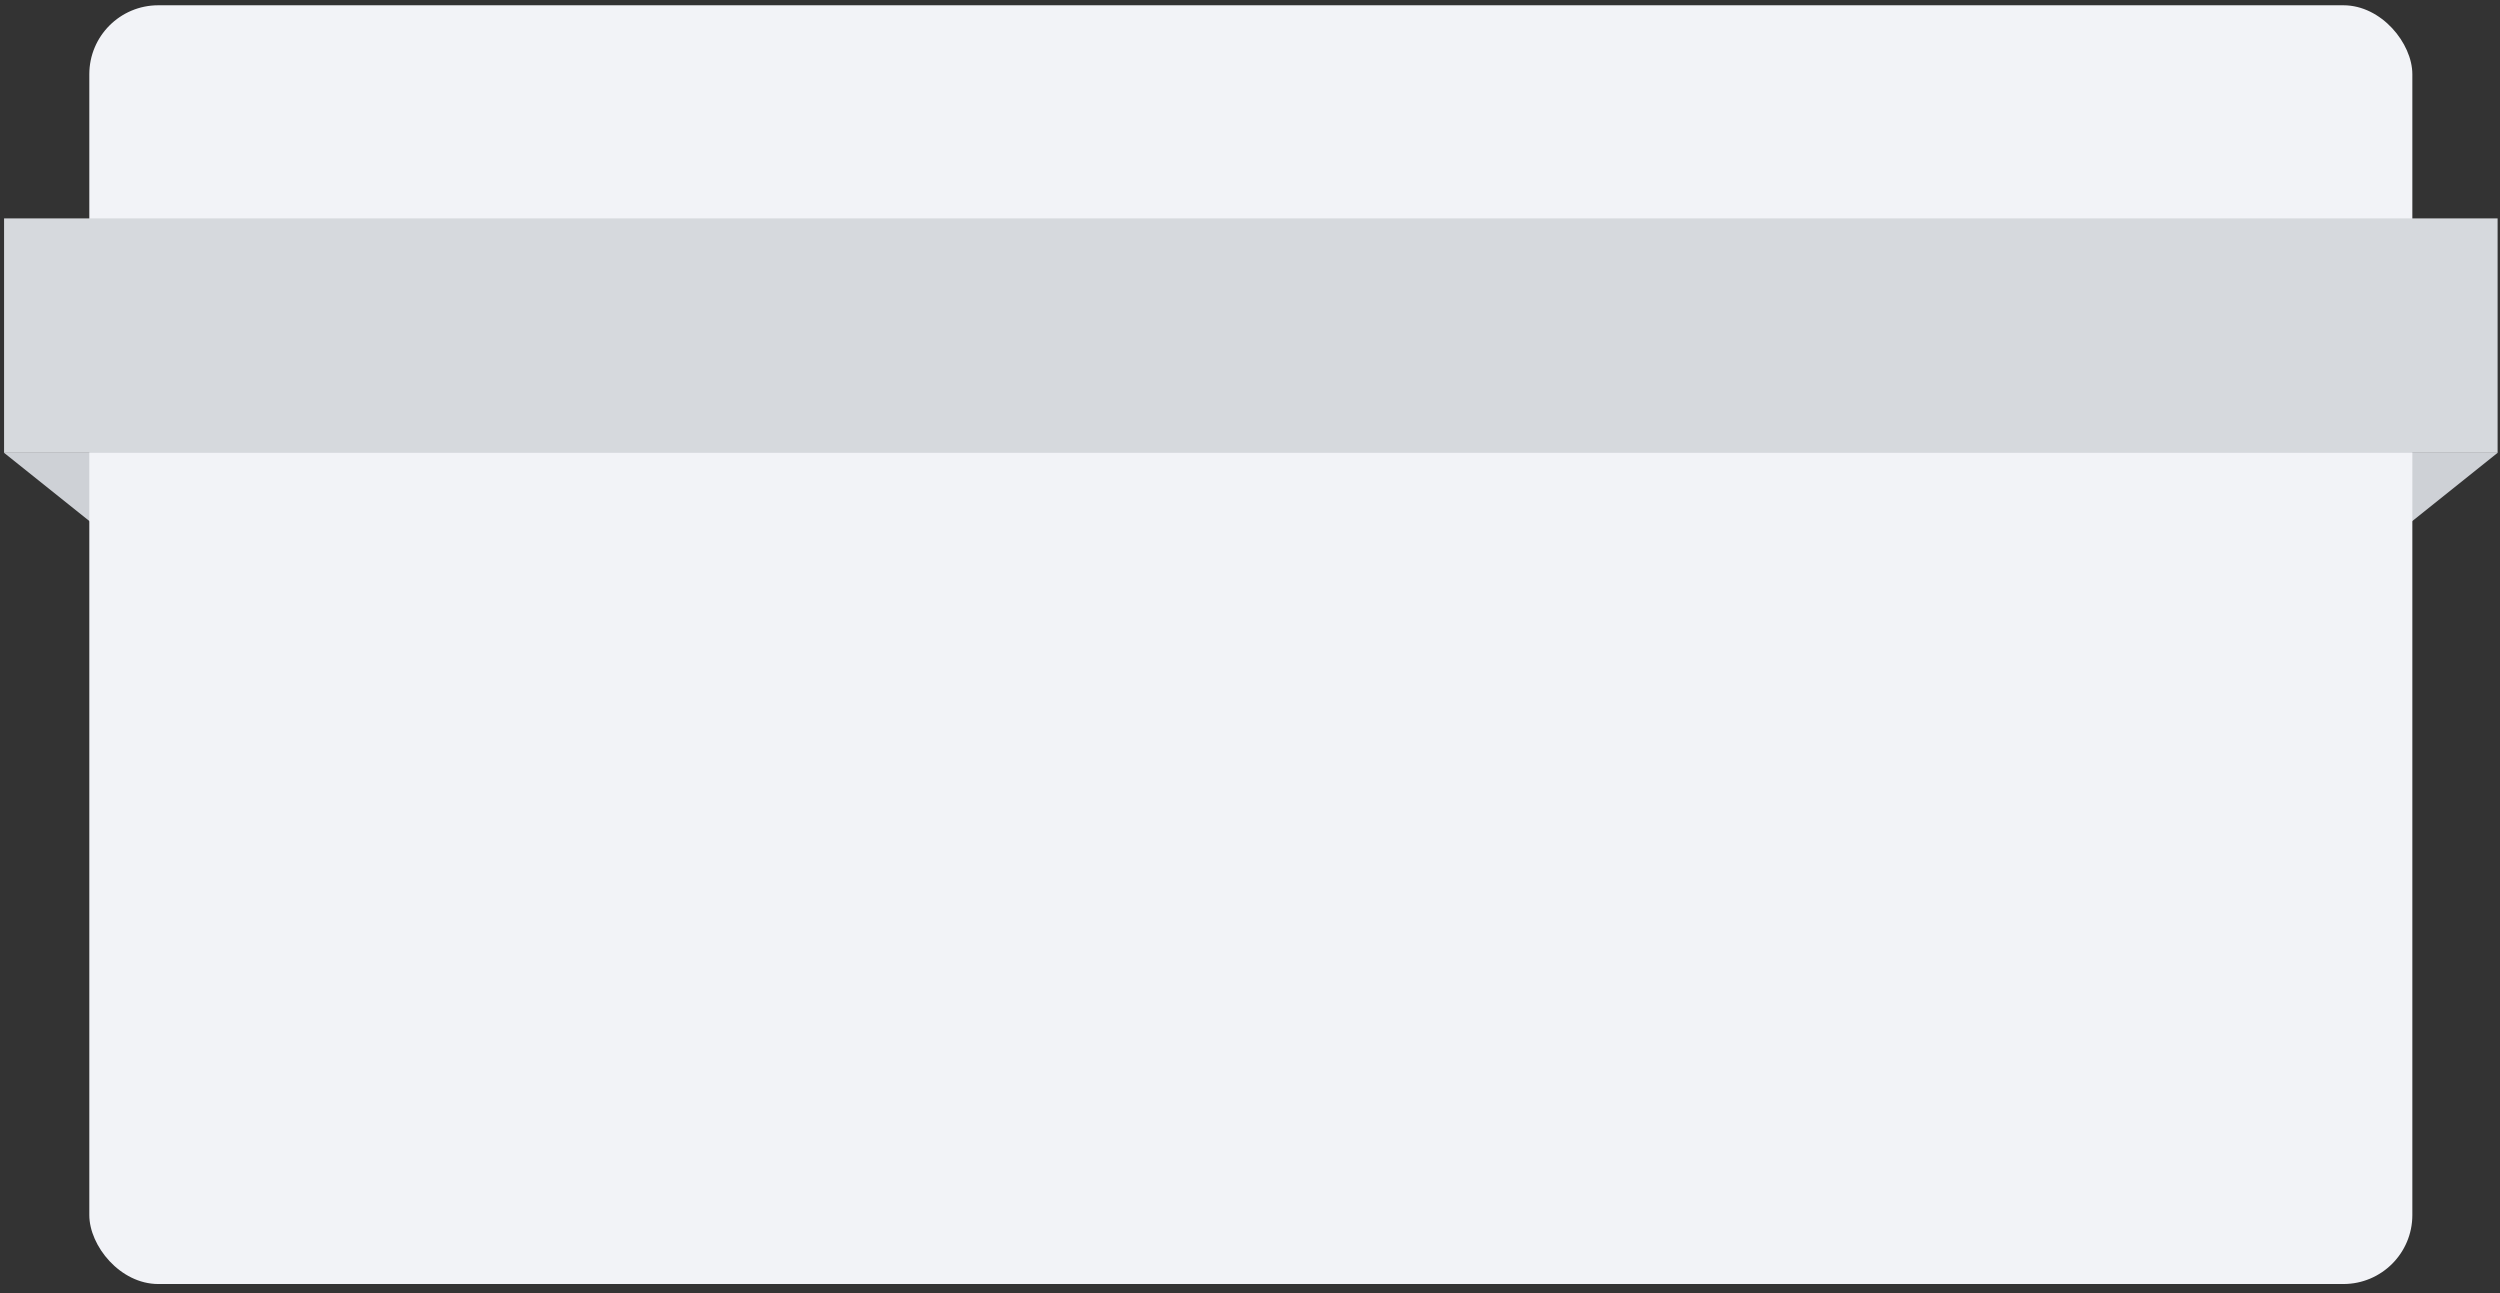
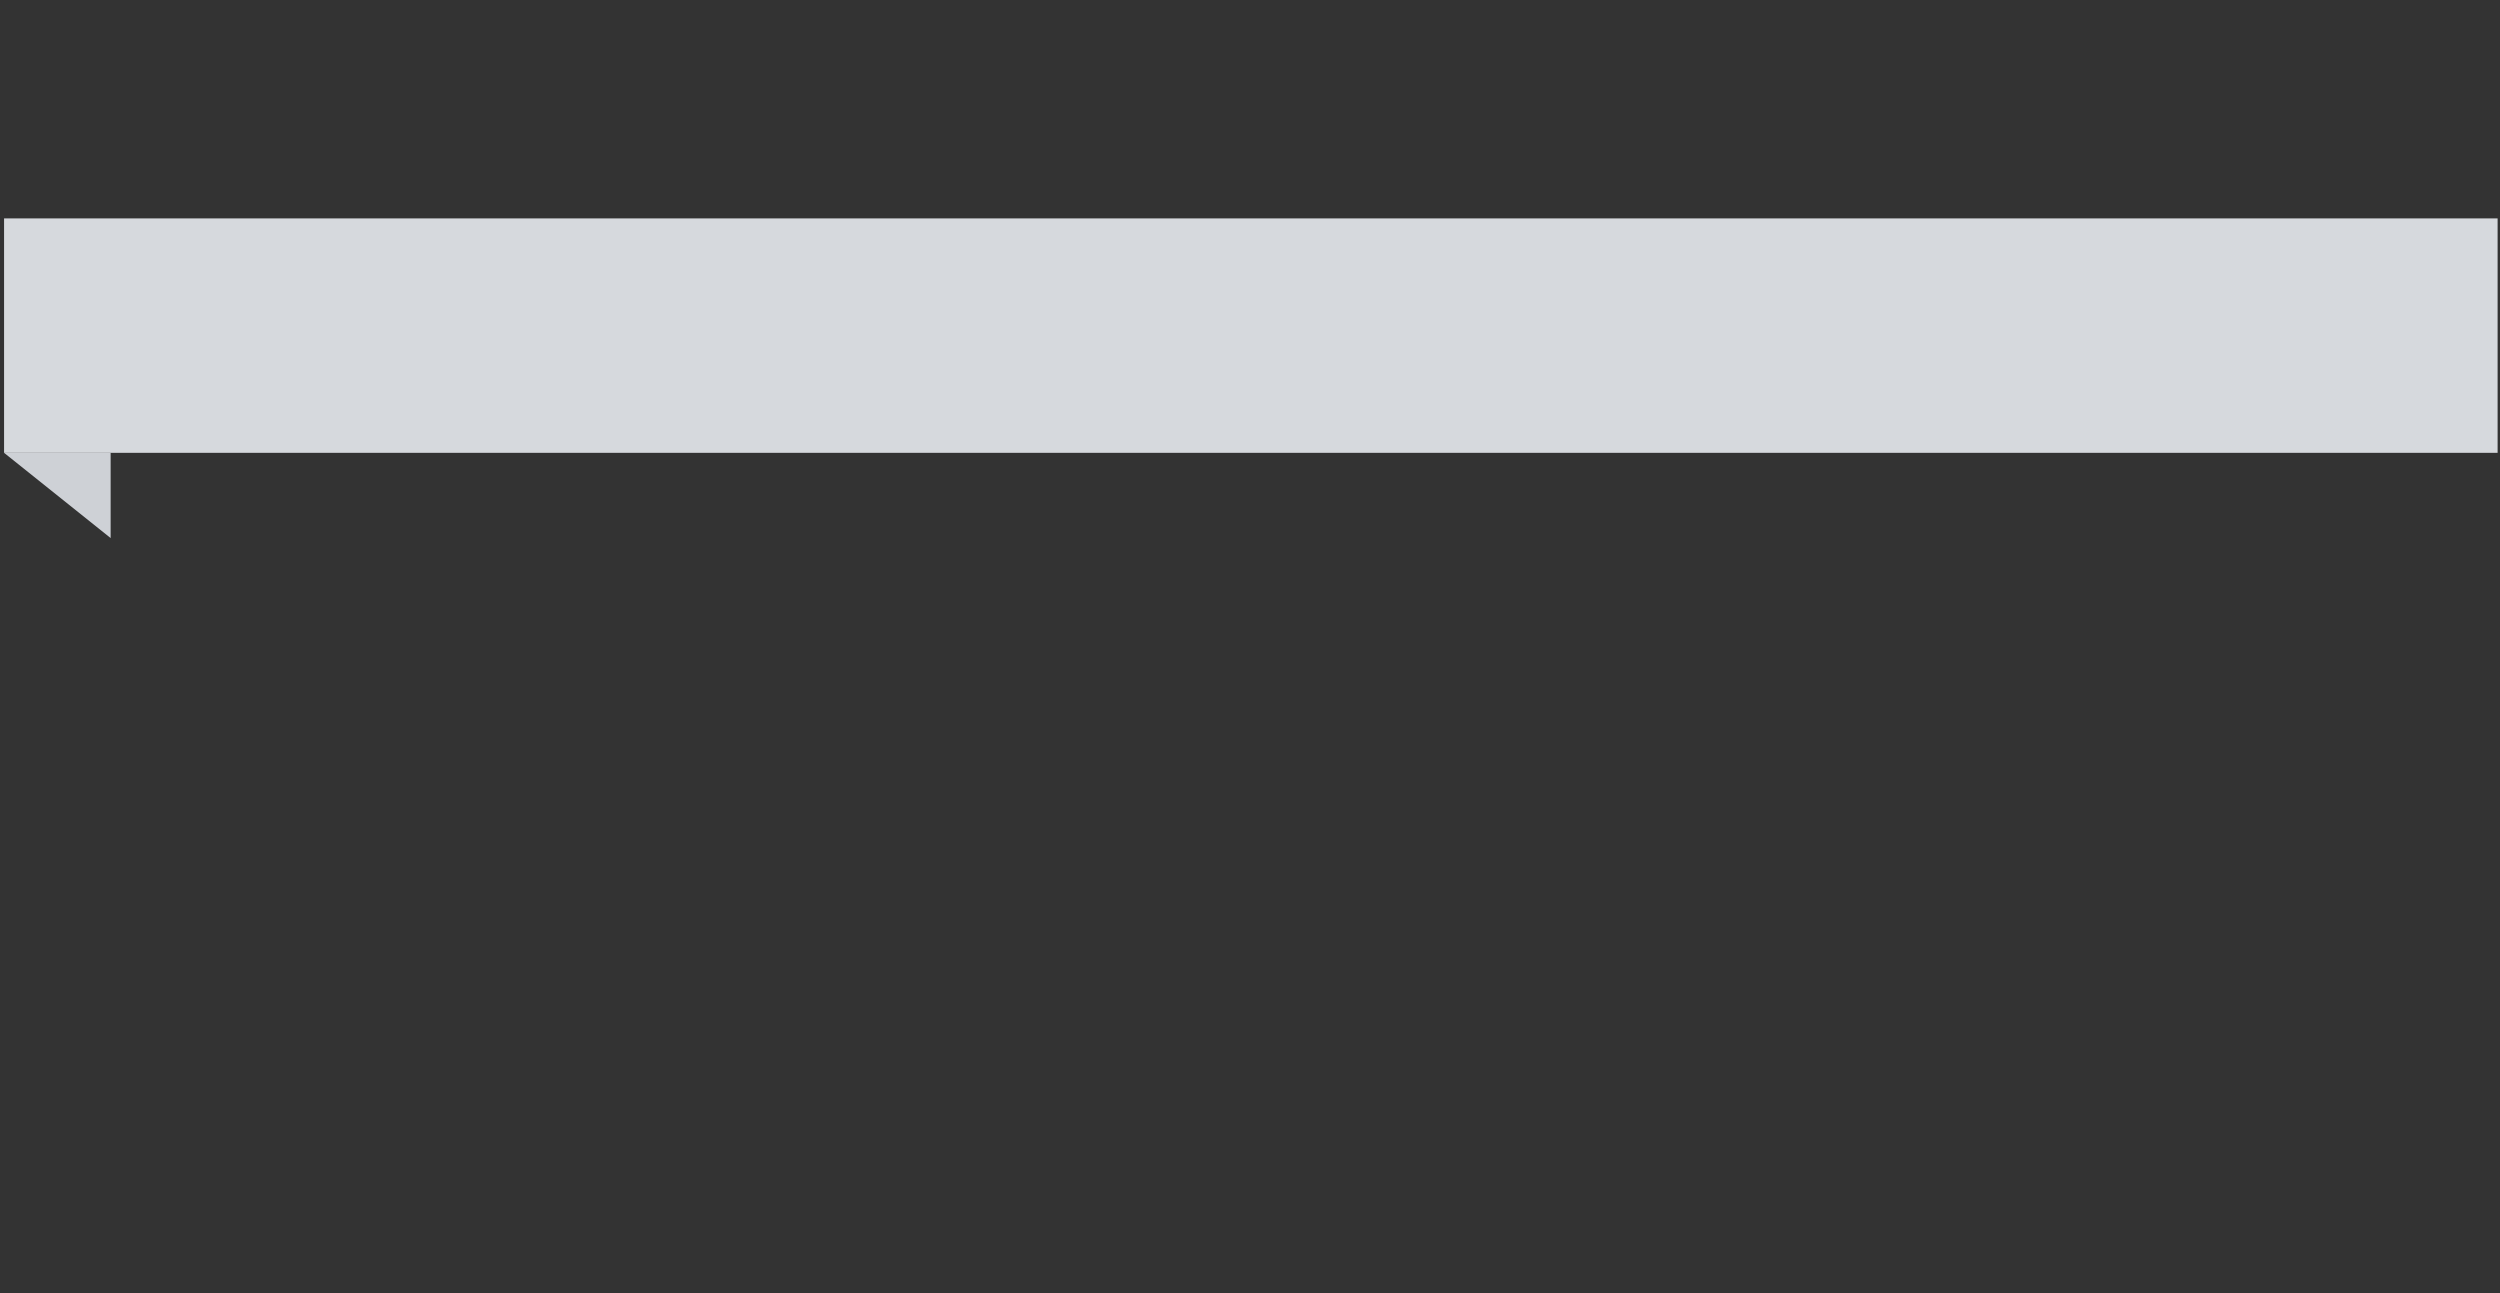
<svg xmlns="http://www.w3.org/2000/svg" width="145" height="75" viewBox="0 0 145 75" preserveAspectRatio="none">
  <rect x="0" y="0" width="145" height="75" fill="#333333" stroke="none" />
  <g transform="translate(-484 -1687) translate(484.236 1687.306)" fill="none">
    <path fill="#CED1D6" d="M0 25.958l6.181 4.944v-4.944z" />
-     <path fill="#CED1D6" d="M144.626 25.958l-6.181 4.944v-4.944z" />
-     <rect fill="#F2F3F7" x="4.944" width="134.736" height="74.167" rx="4" />
    <path fill="#D6D9DD" d="M0 12.361h144.625v13.597h-144.625z" />
  </g>
</svg>